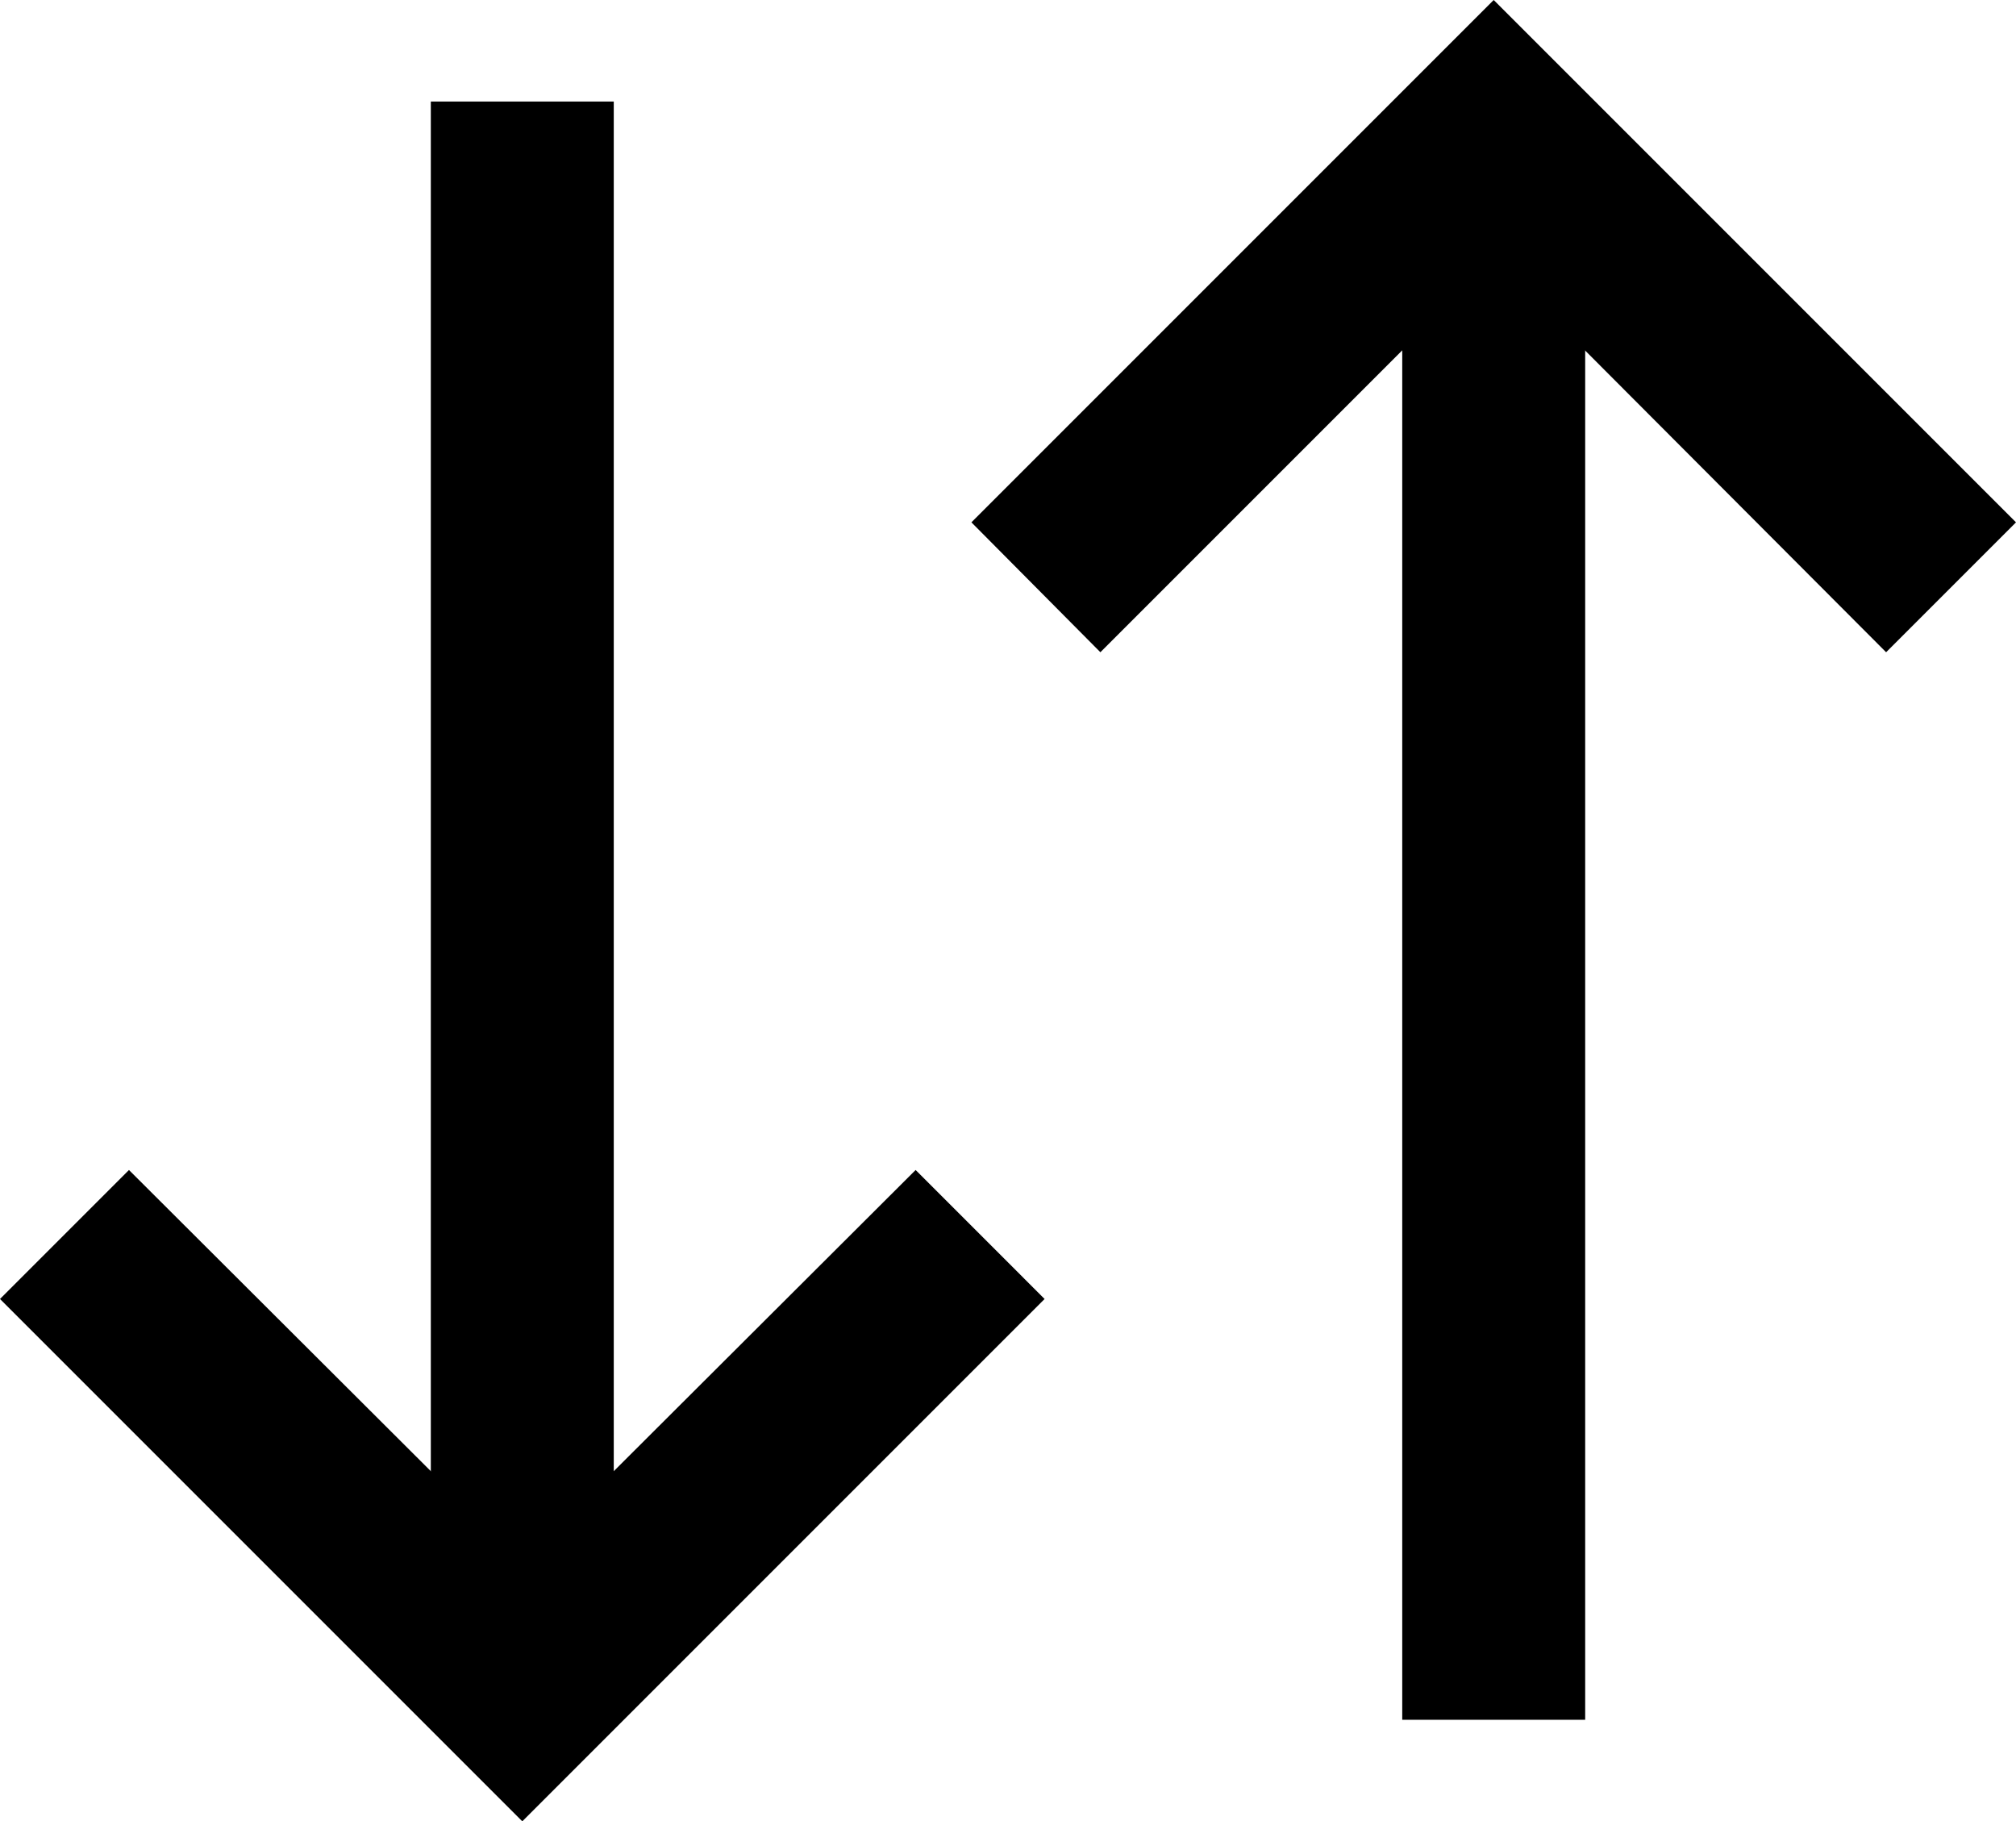
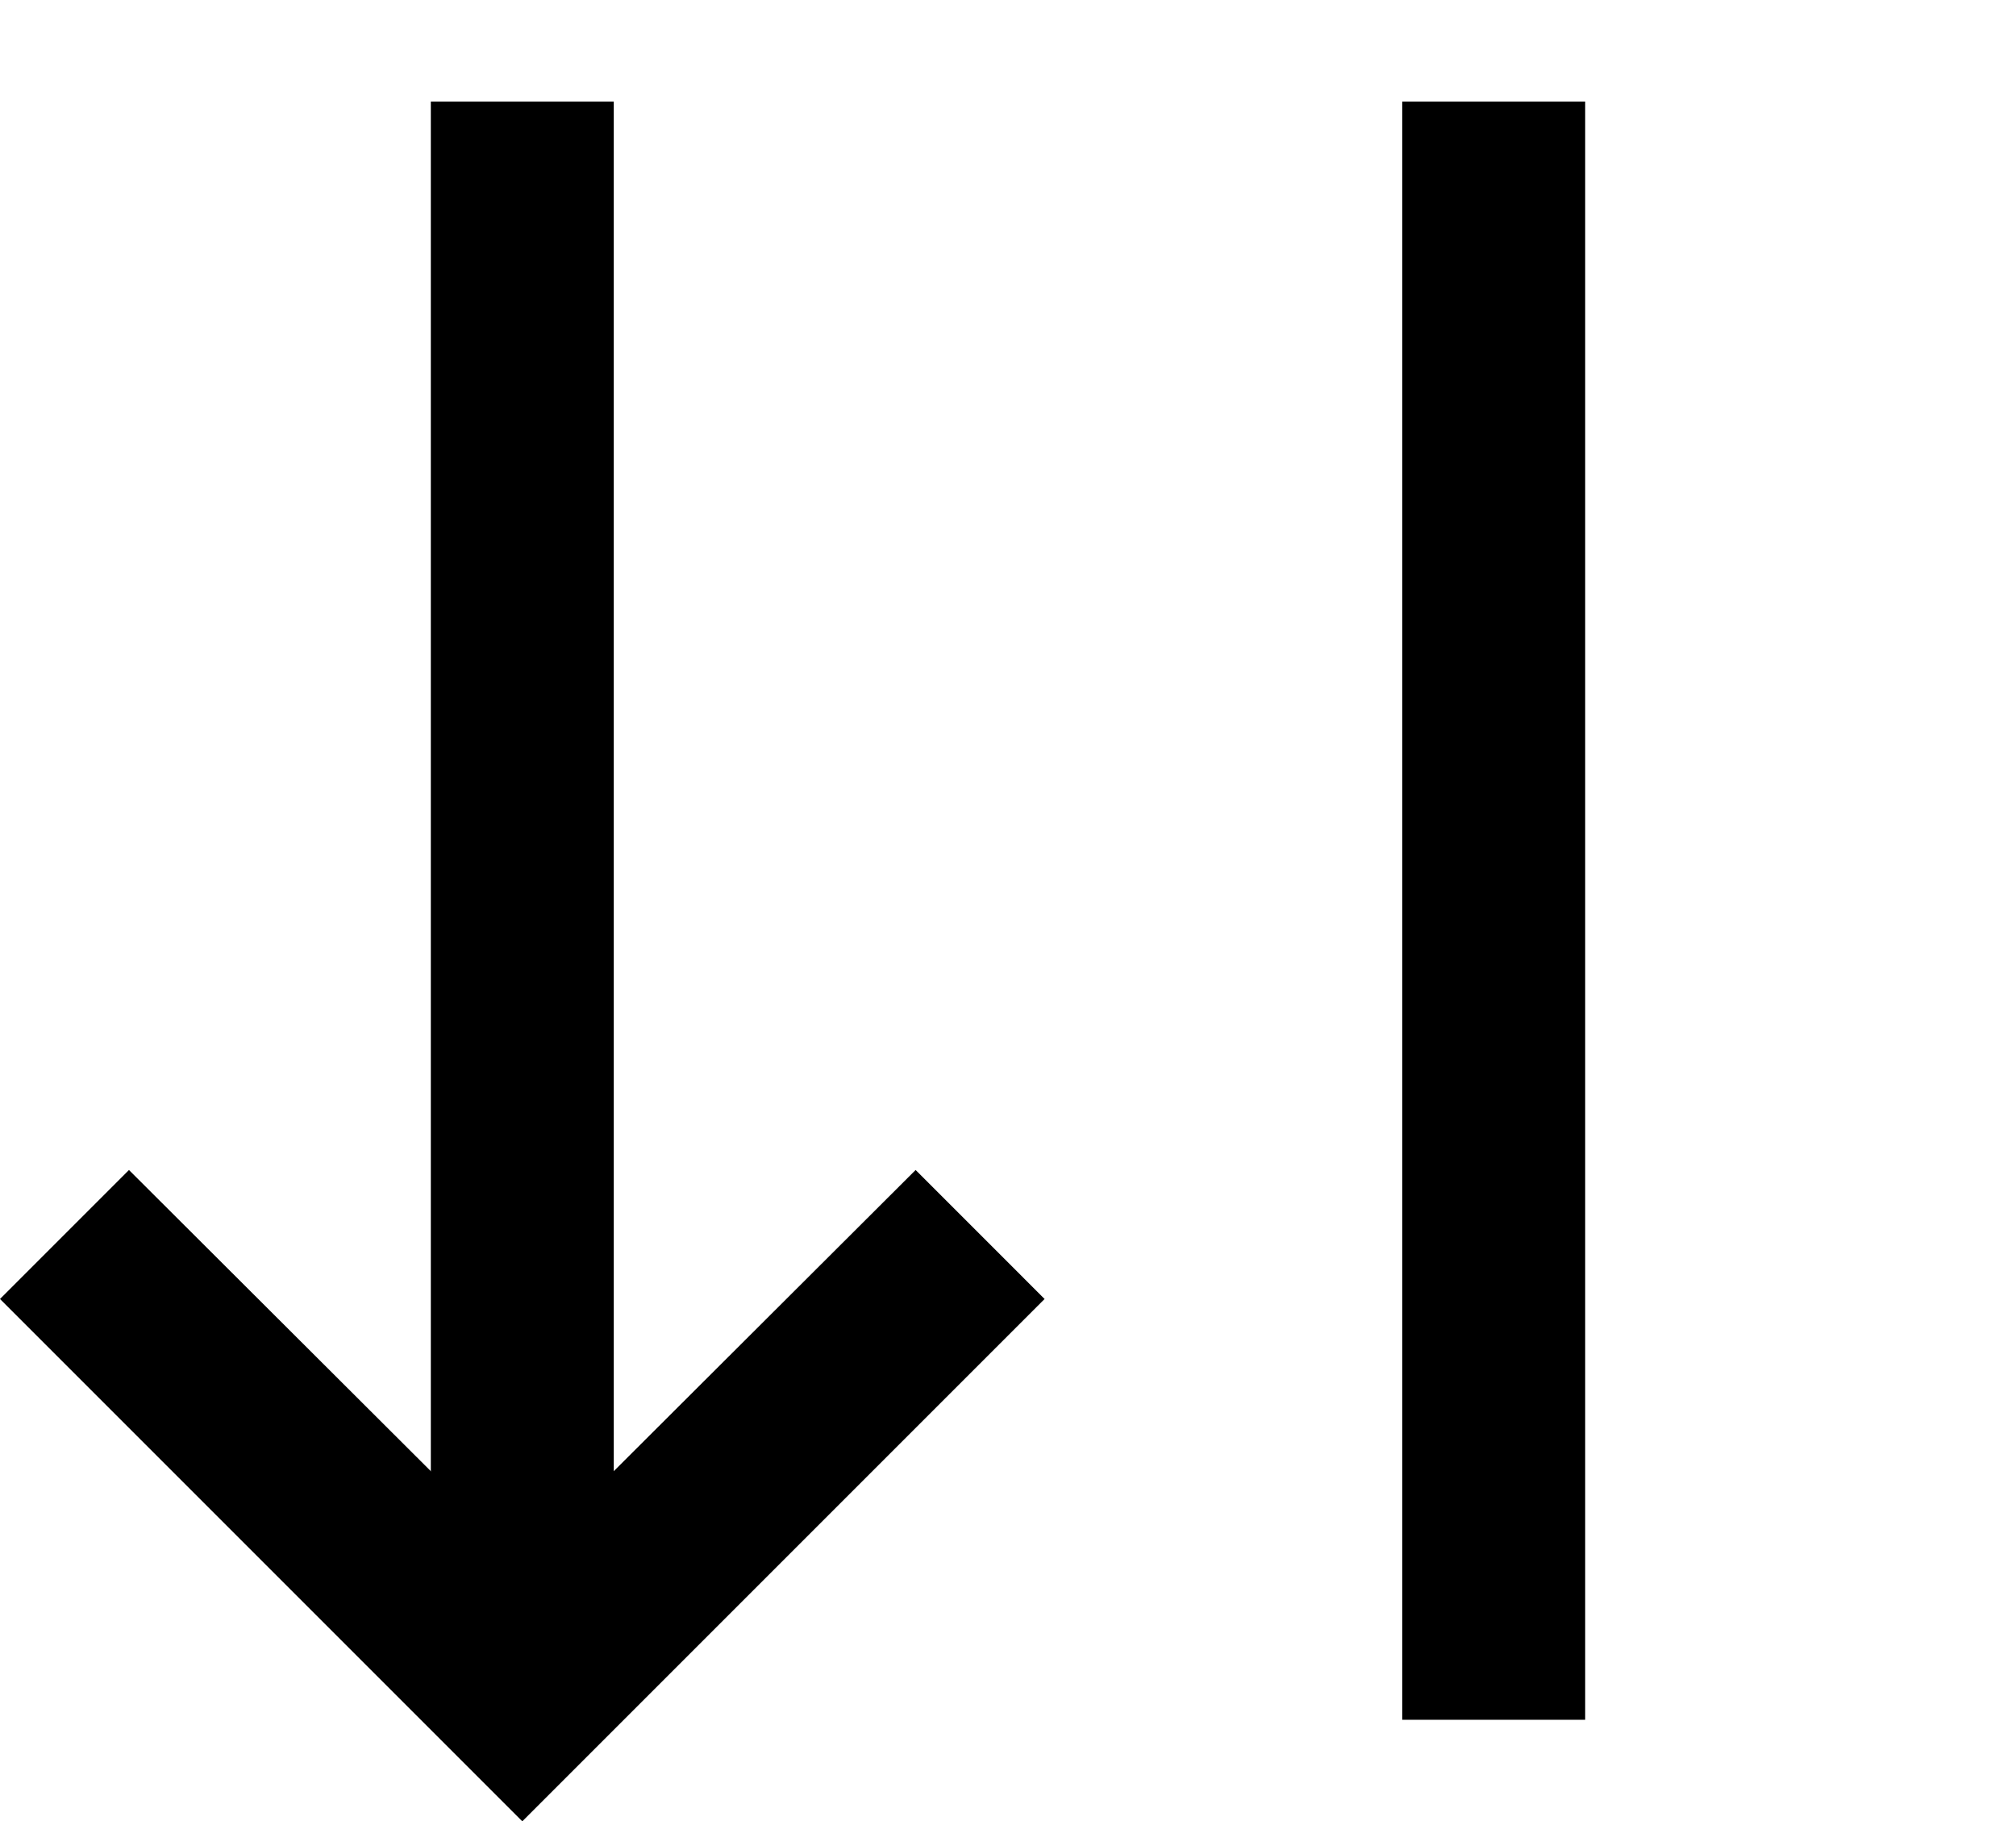
<svg xmlns="http://www.w3.org/2000/svg" viewBox="0 0 22.04 19.91">
  <title>Asset 7</title>
  <g id="Layer_2" data-name="Layer 2">
    <g id="Utile">
      <rect x="4.71" y="1.11" width="2" height="17.69" />
      <polygon points="5.71 19.91 0 14.2 1.41 12.79 5.71 17.08 10.01 12.79 11.42 14.2 5.71 19.91" />
      <rect x="15.33" y="1.11" width="2" height="17.69" />
-       <polygon points="20.62 7.13 16.33 2.83 12.03 7.13 10.62 5.71 16.33 0 22.04 5.71 20.62 7.13" />
    </g>
  </g>
</svg>